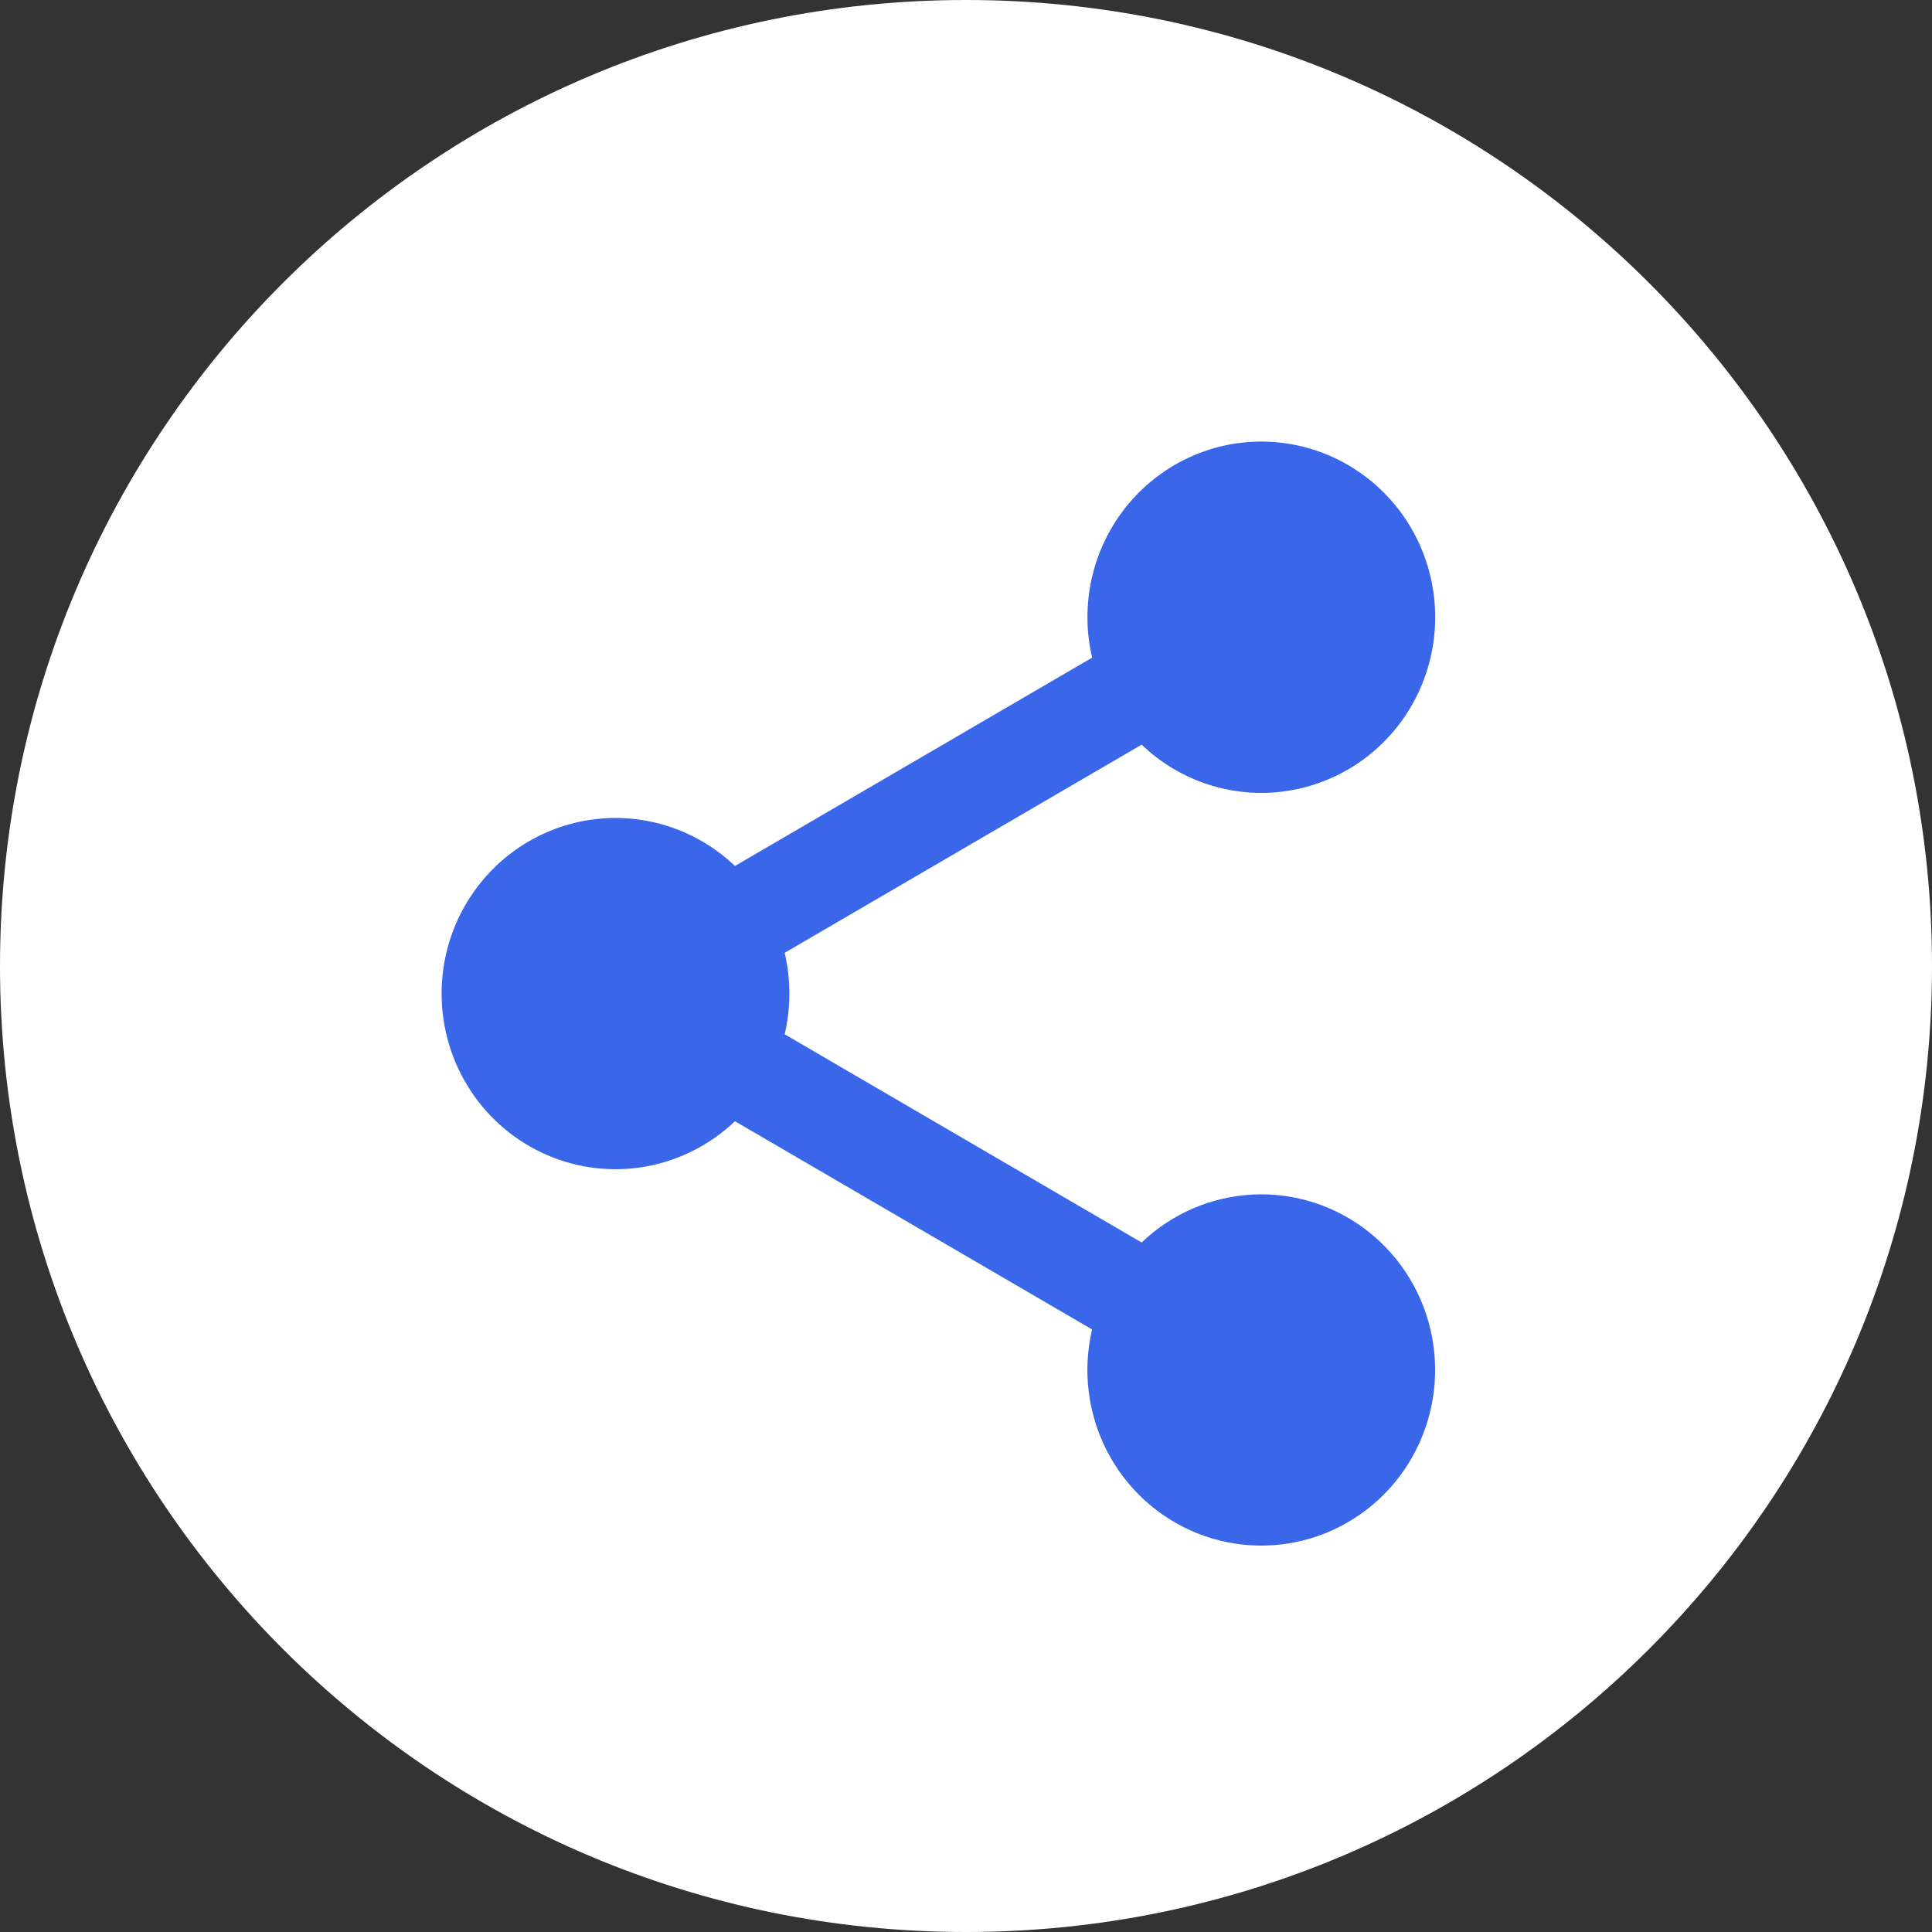
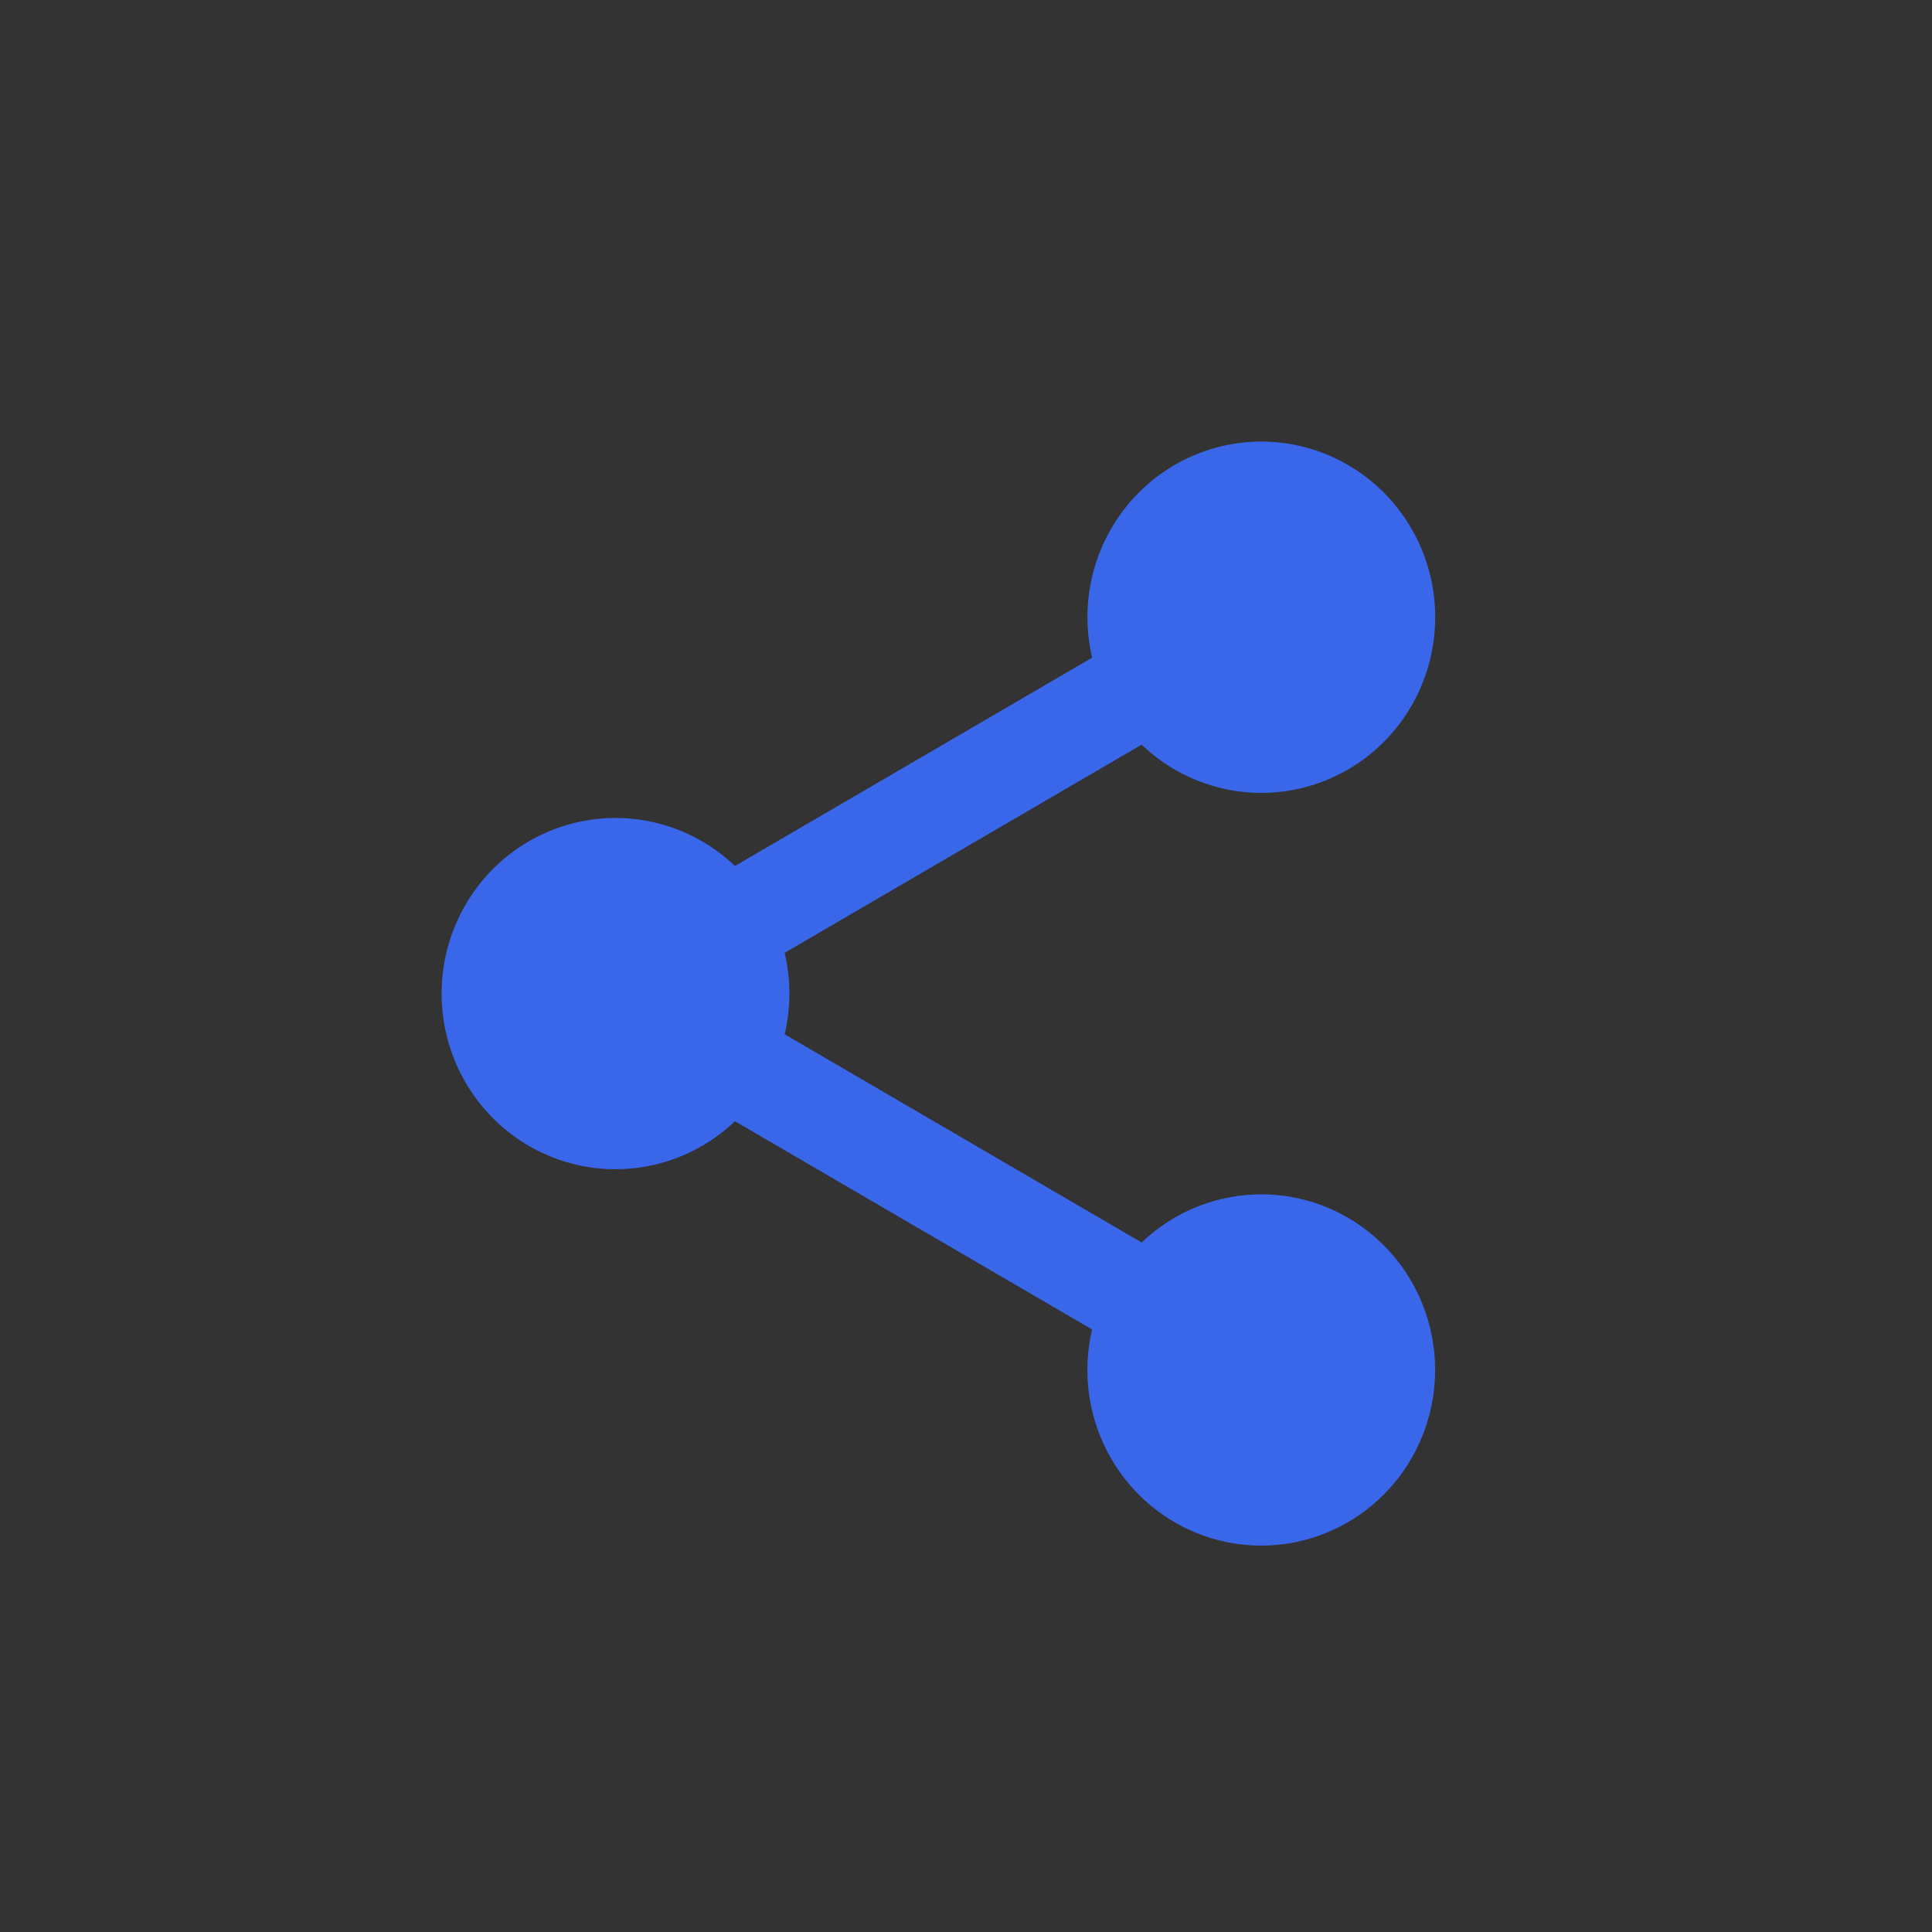
<svg xmlns="http://www.w3.org/2000/svg" width="35" height="35" viewBox="0 0 35 35" fill="none">
  <rect x="0" y="0" width="35" height="35" fill="#333333" stroke="none" />
-   <path d="M17.5 35C27.165 35 35 27.165 35 17.5C35 7.835 27.165 0 17.5 0C7.835 0 0 7.835 0 17.5C0 27.165 7.835 35 17.5 35Z" fill="white" />
  <path d="M26 11.181C26 11.804 25.82 12.412 25.481 12.932C25.142 13.452 24.66 13.86 24.094 14.105C23.528 14.351 22.903 14.424 22.297 14.315C21.69 14.205 21.129 13.919 20.682 13.49L14.215 17.261C14.329 17.746 14.329 18.252 14.215 18.737L20.682 22.509C21.231 21.983 21.949 21.675 22.705 21.64C23.461 21.605 24.204 21.846 24.798 22.319C25.393 22.792 25.799 23.465 25.942 24.216C26.085 24.966 25.956 25.744 25.578 26.406C25.201 27.068 24.6 27.571 23.885 27.823C23.171 28.074 22.391 28.058 21.687 27.776C20.984 27.494 20.405 26.966 20.055 26.288C19.706 25.61 19.609 24.828 19.784 24.084L13.314 20.312C12.867 20.739 12.305 21.024 11.699 21.133C11.093 21.241 10.469 21.168 9.904 20.922C9.338 20.676 8.857 20.268 8.519 19.749C8.18 19.229 8 18.621 8 18C8 17.378 8.18 16.77 8.519 16.251C8.857 15.731 9.338 15.324 9.904 15.078C10.469 14.832 11.093 14.758 11.699 14.867C12.305 14.975 12.867 15.261 13.314 15.688L19.785 11.914C19.682 11.477 19.673 11.023 19.756 10.582C19.84 10.142 20.015 9.724 20.27 9.356C20.525 8.988 20.855 8.679 21.236 8.449C21.618 8.219 22.043 8.073 22.485 8.021C22.926 7.969 23.374 8.012 23.798 8.147C24.221 8.282 24.612 8.507 24.944 8.805C25.276 9.103 25.542 9.469 25.724 9.879C25.906 10.289 26 10.732 26 11.181Z" fill="#3A67EA" />
</svg>